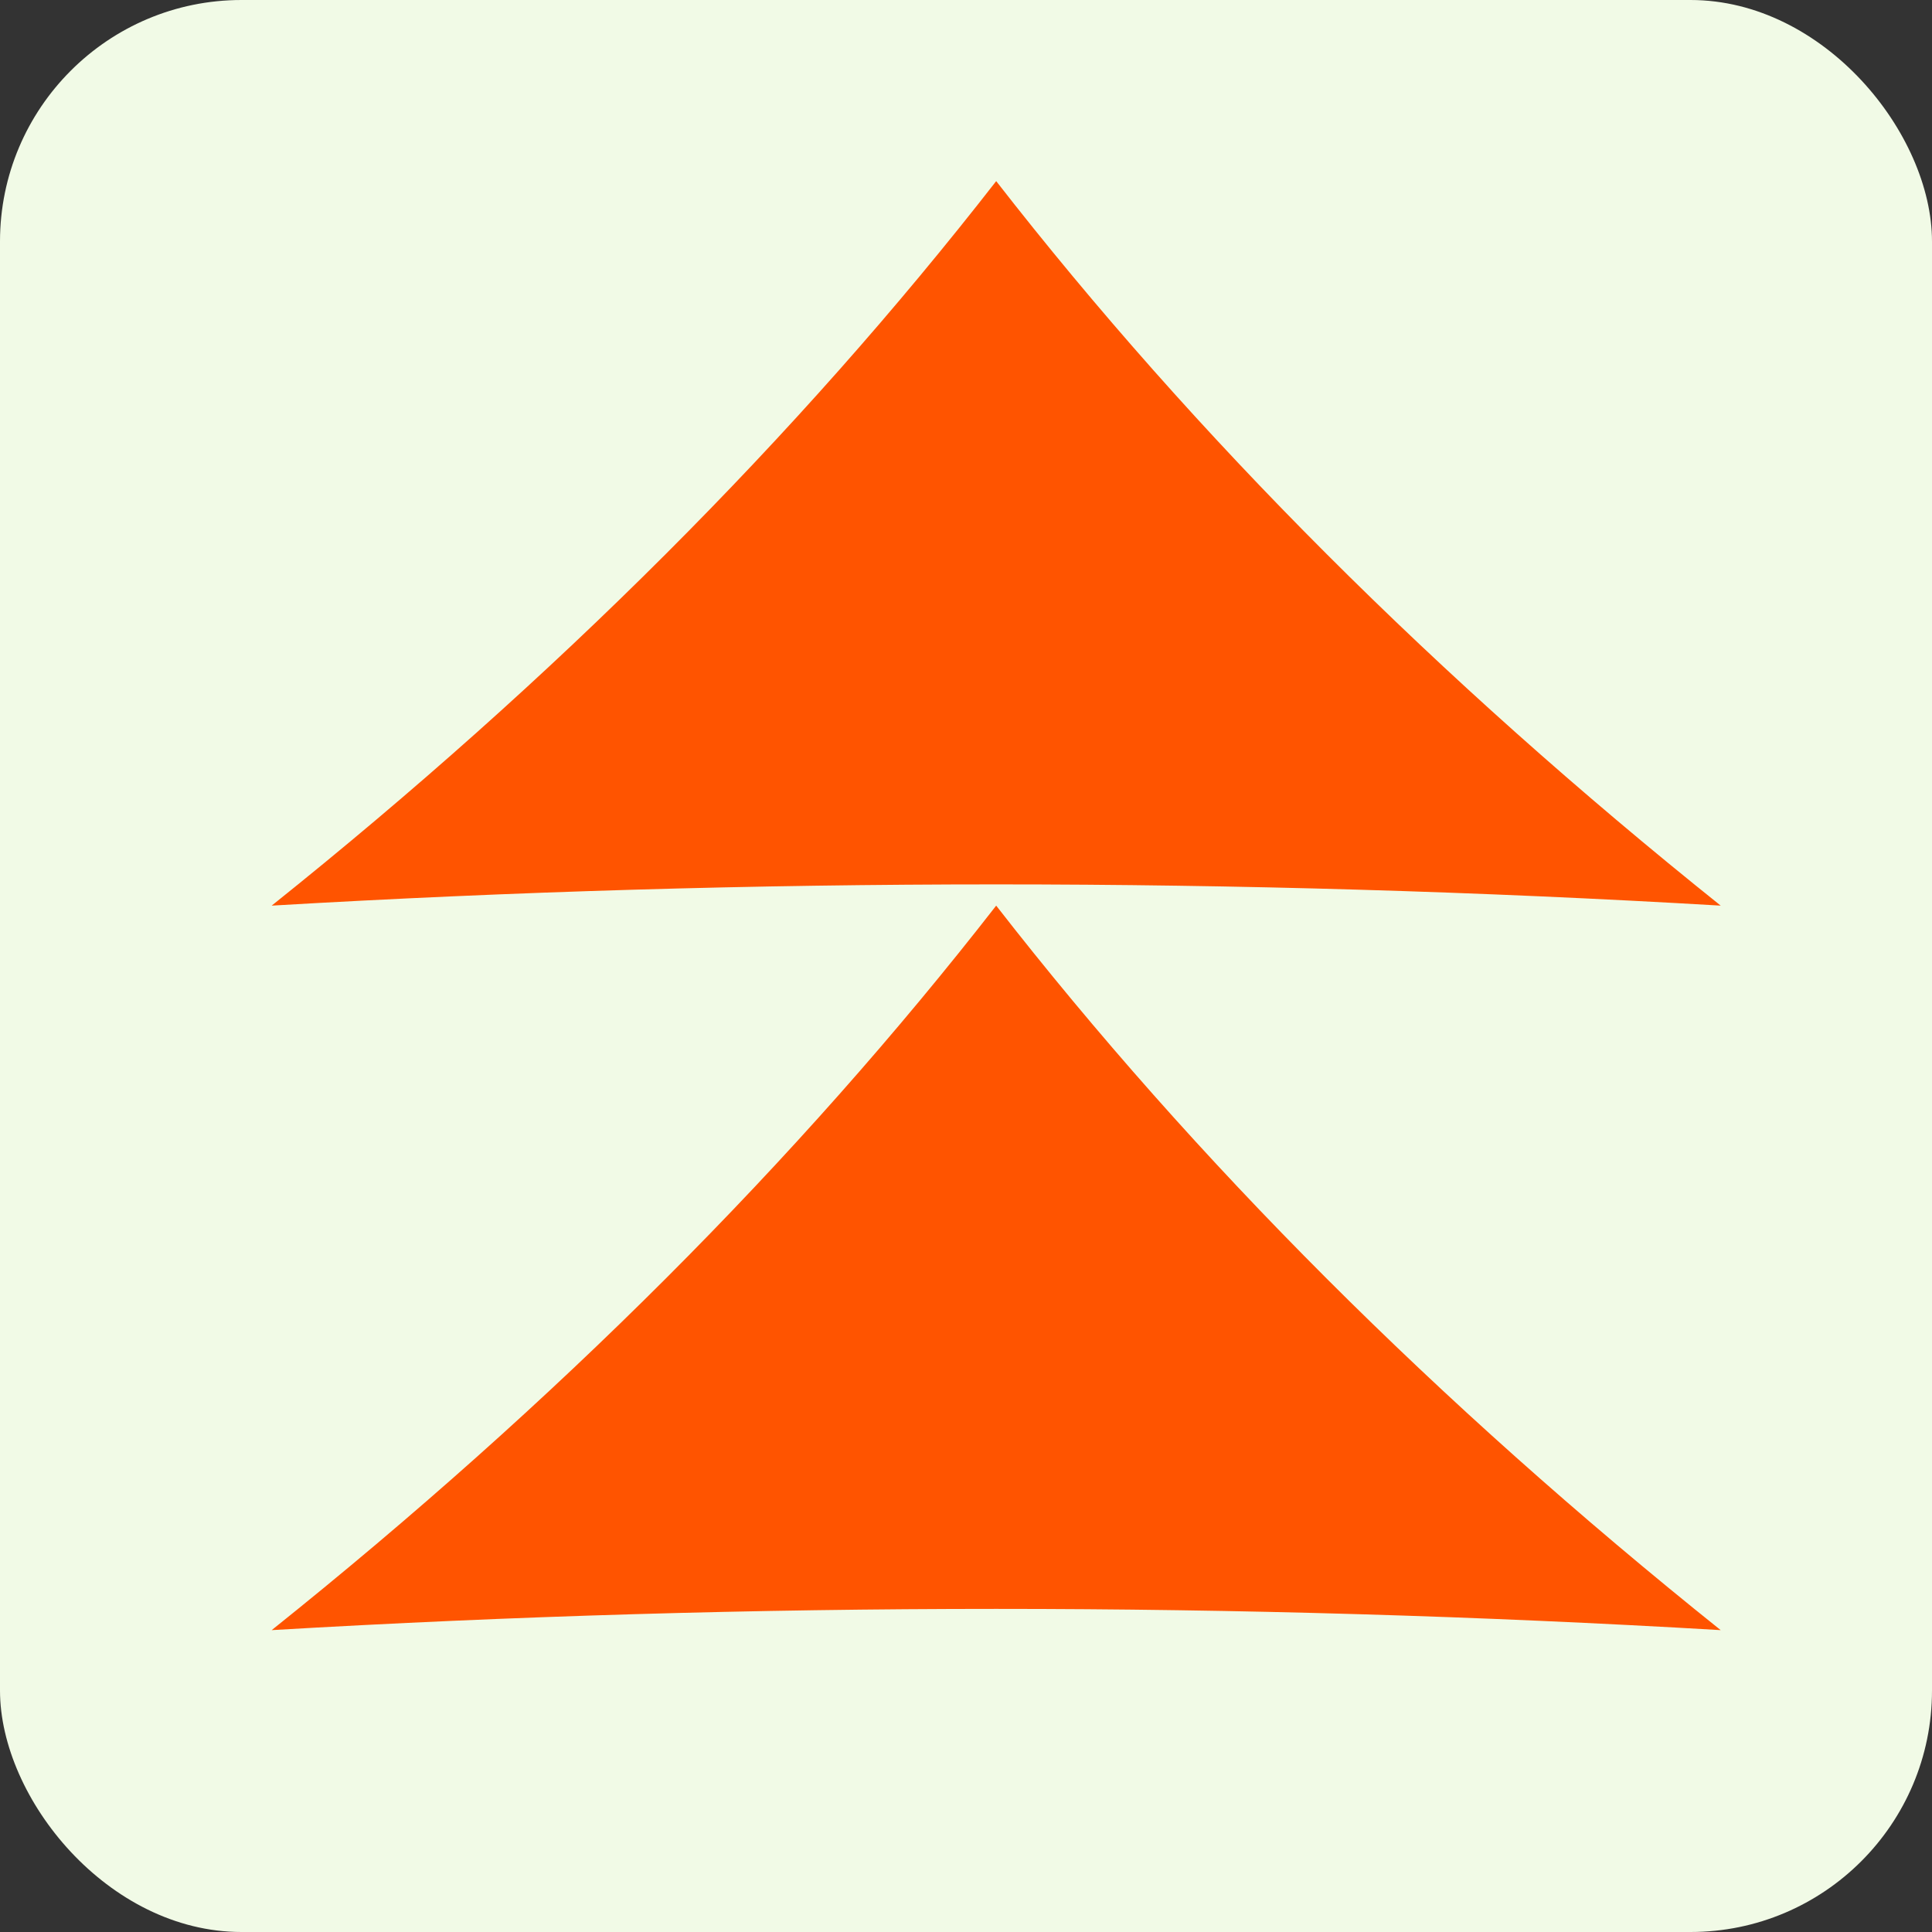
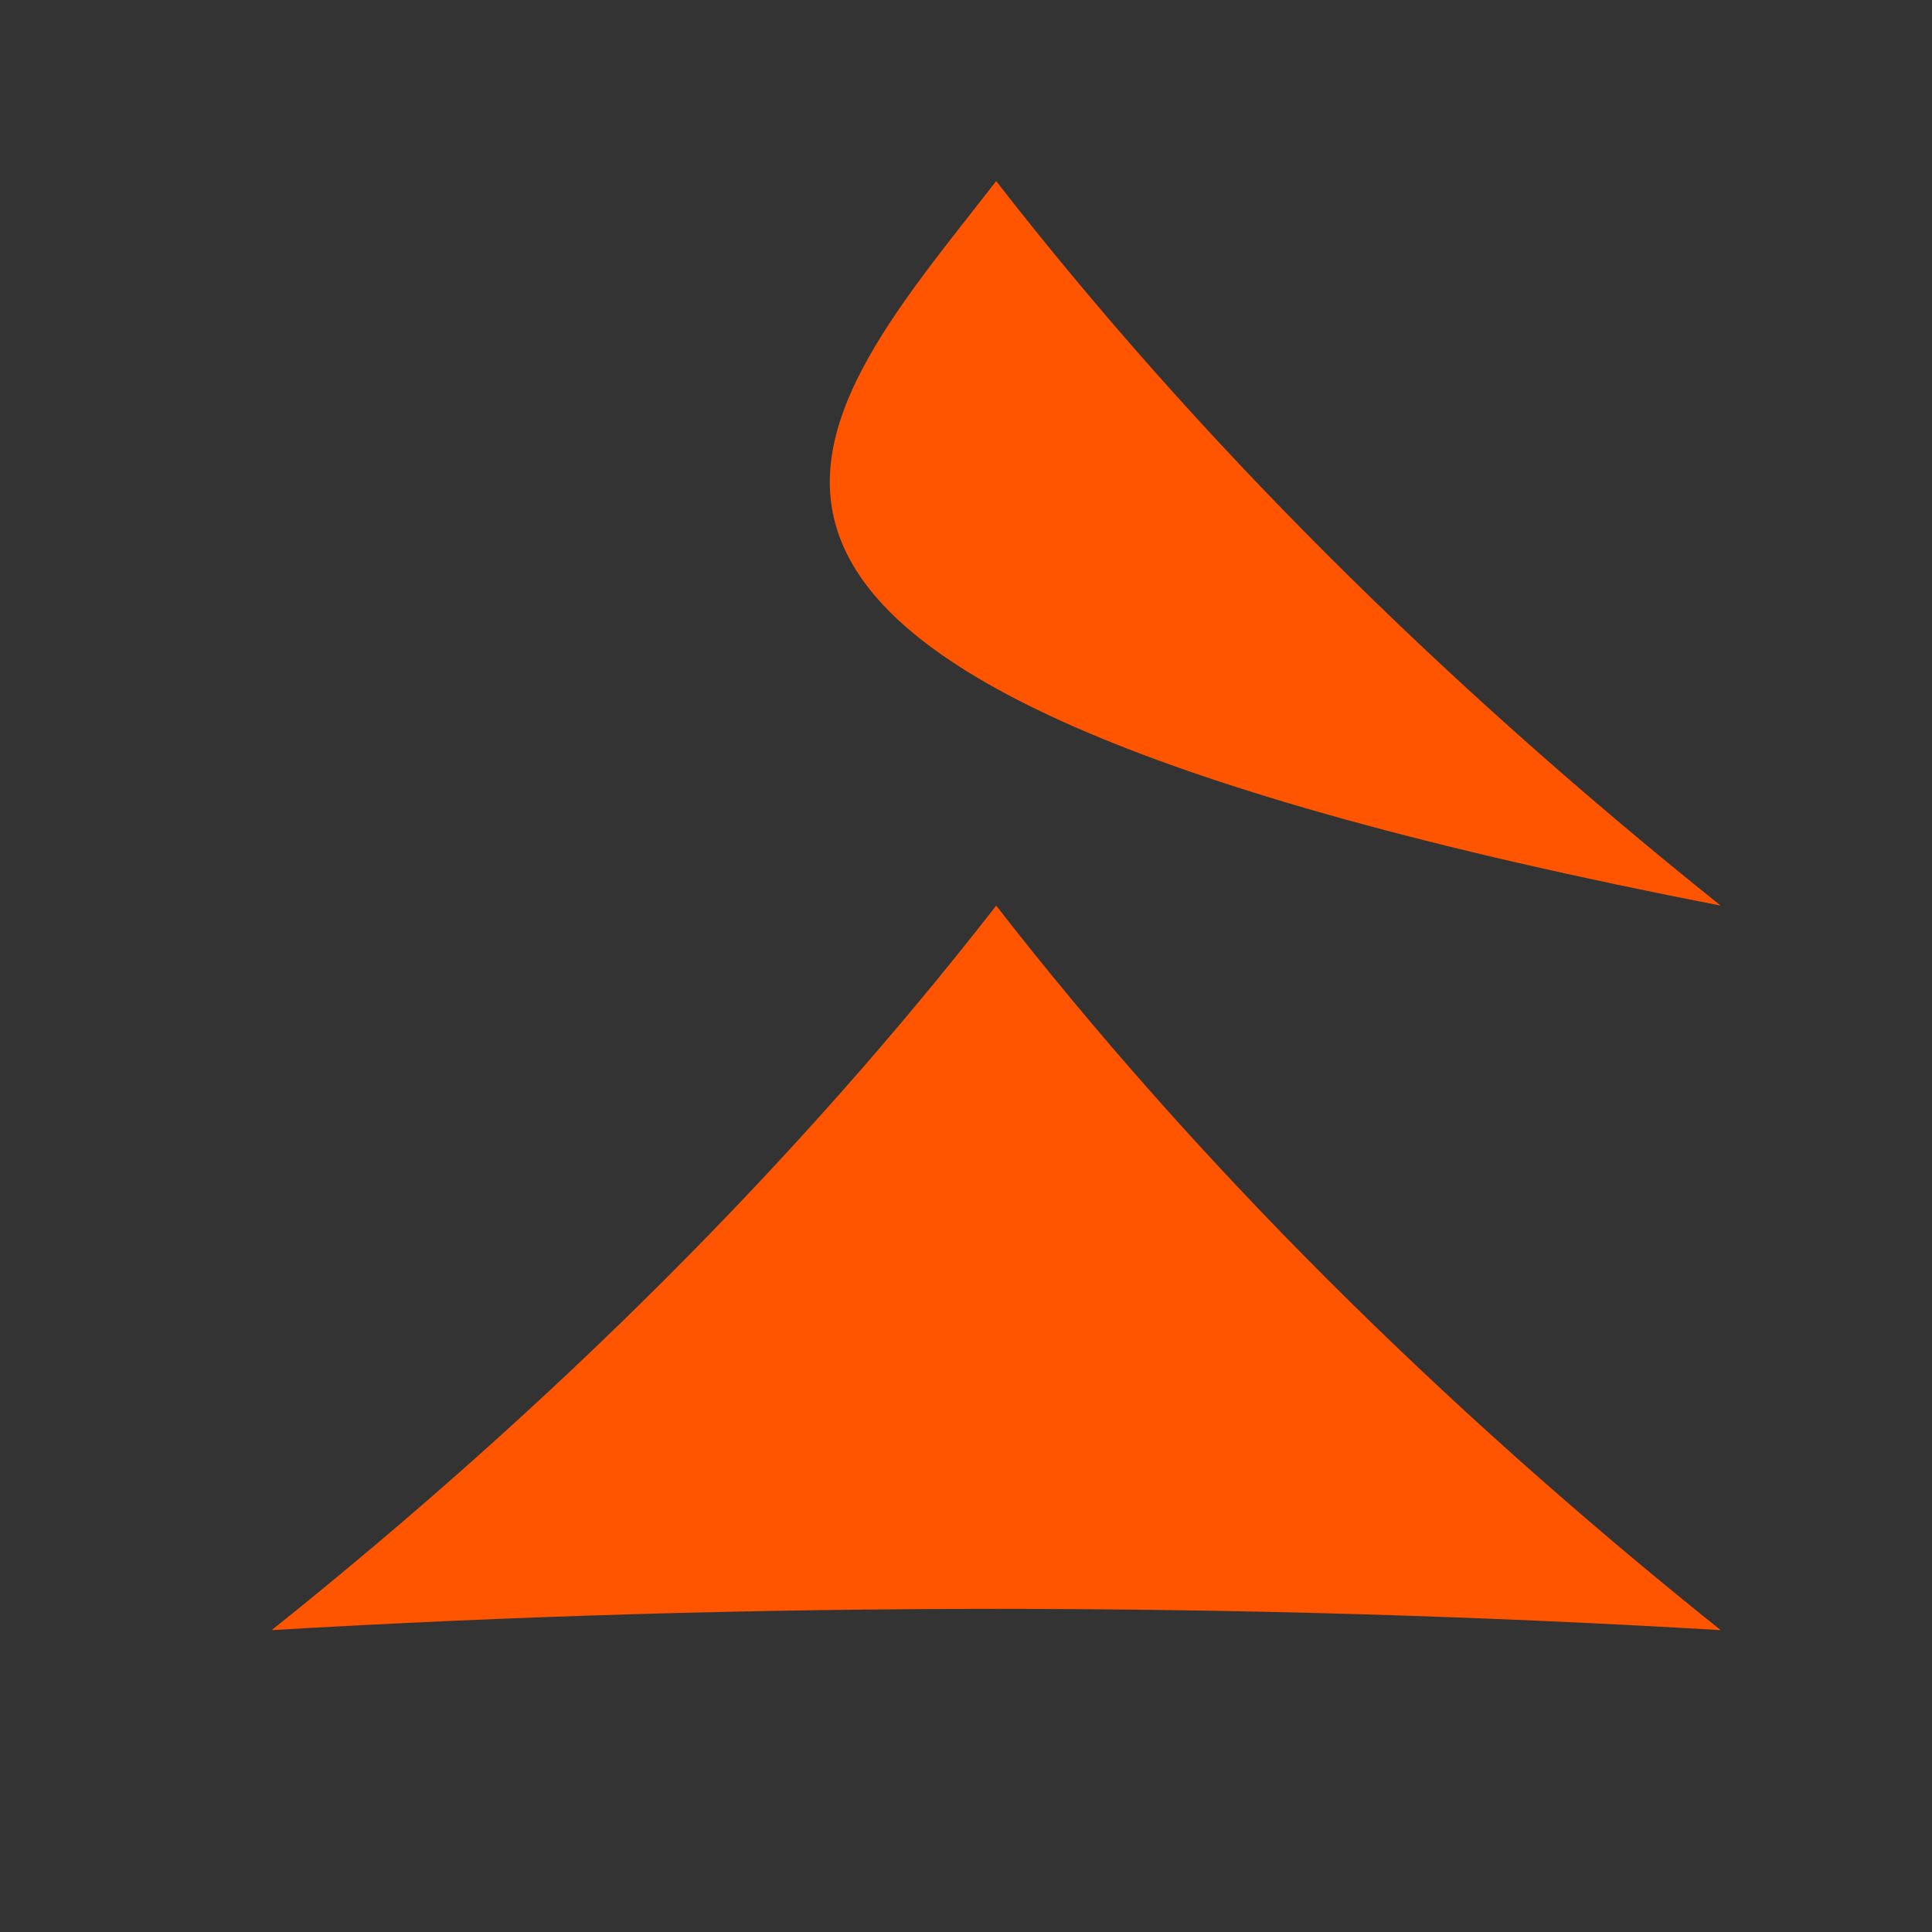
<svg xmlns="http://www.w3.org/2000/svg" width="32" height="32" viewBox="0 0 32 32" fill="none">
  <rect x="0" y="0" width="32" height="32" fill="#333333" stroke="none" />
-   <rect width="32" height="32" rx="4" fill="#F1FAE6" />
-   <path d="M 16.5 3 C 19.786 7.224 23.807 11.245 28.5 15 C 20.521 14.531 12.48 14.531 4.5 15 C 9.194 11.245 13.214 7.224 16.5 3 Z" fill="#FF5400" />
+   <path d="M 16.5 3 C 19.786 7.224 23.807 11.245 28.5 15 C 9.194 11.245 13.214 7.224 16.5 3 Z" fill="#FF5400" />
  <path d="M 16.5 15 C 19.786 19.224 23.807 23.245 28.5 27 C 20.521 26.531 12.48 26.531 4.5 27 C 9.194 23.245 13.214 19.224 16.5 15 Z" fill="#FF5400" />
</svg>